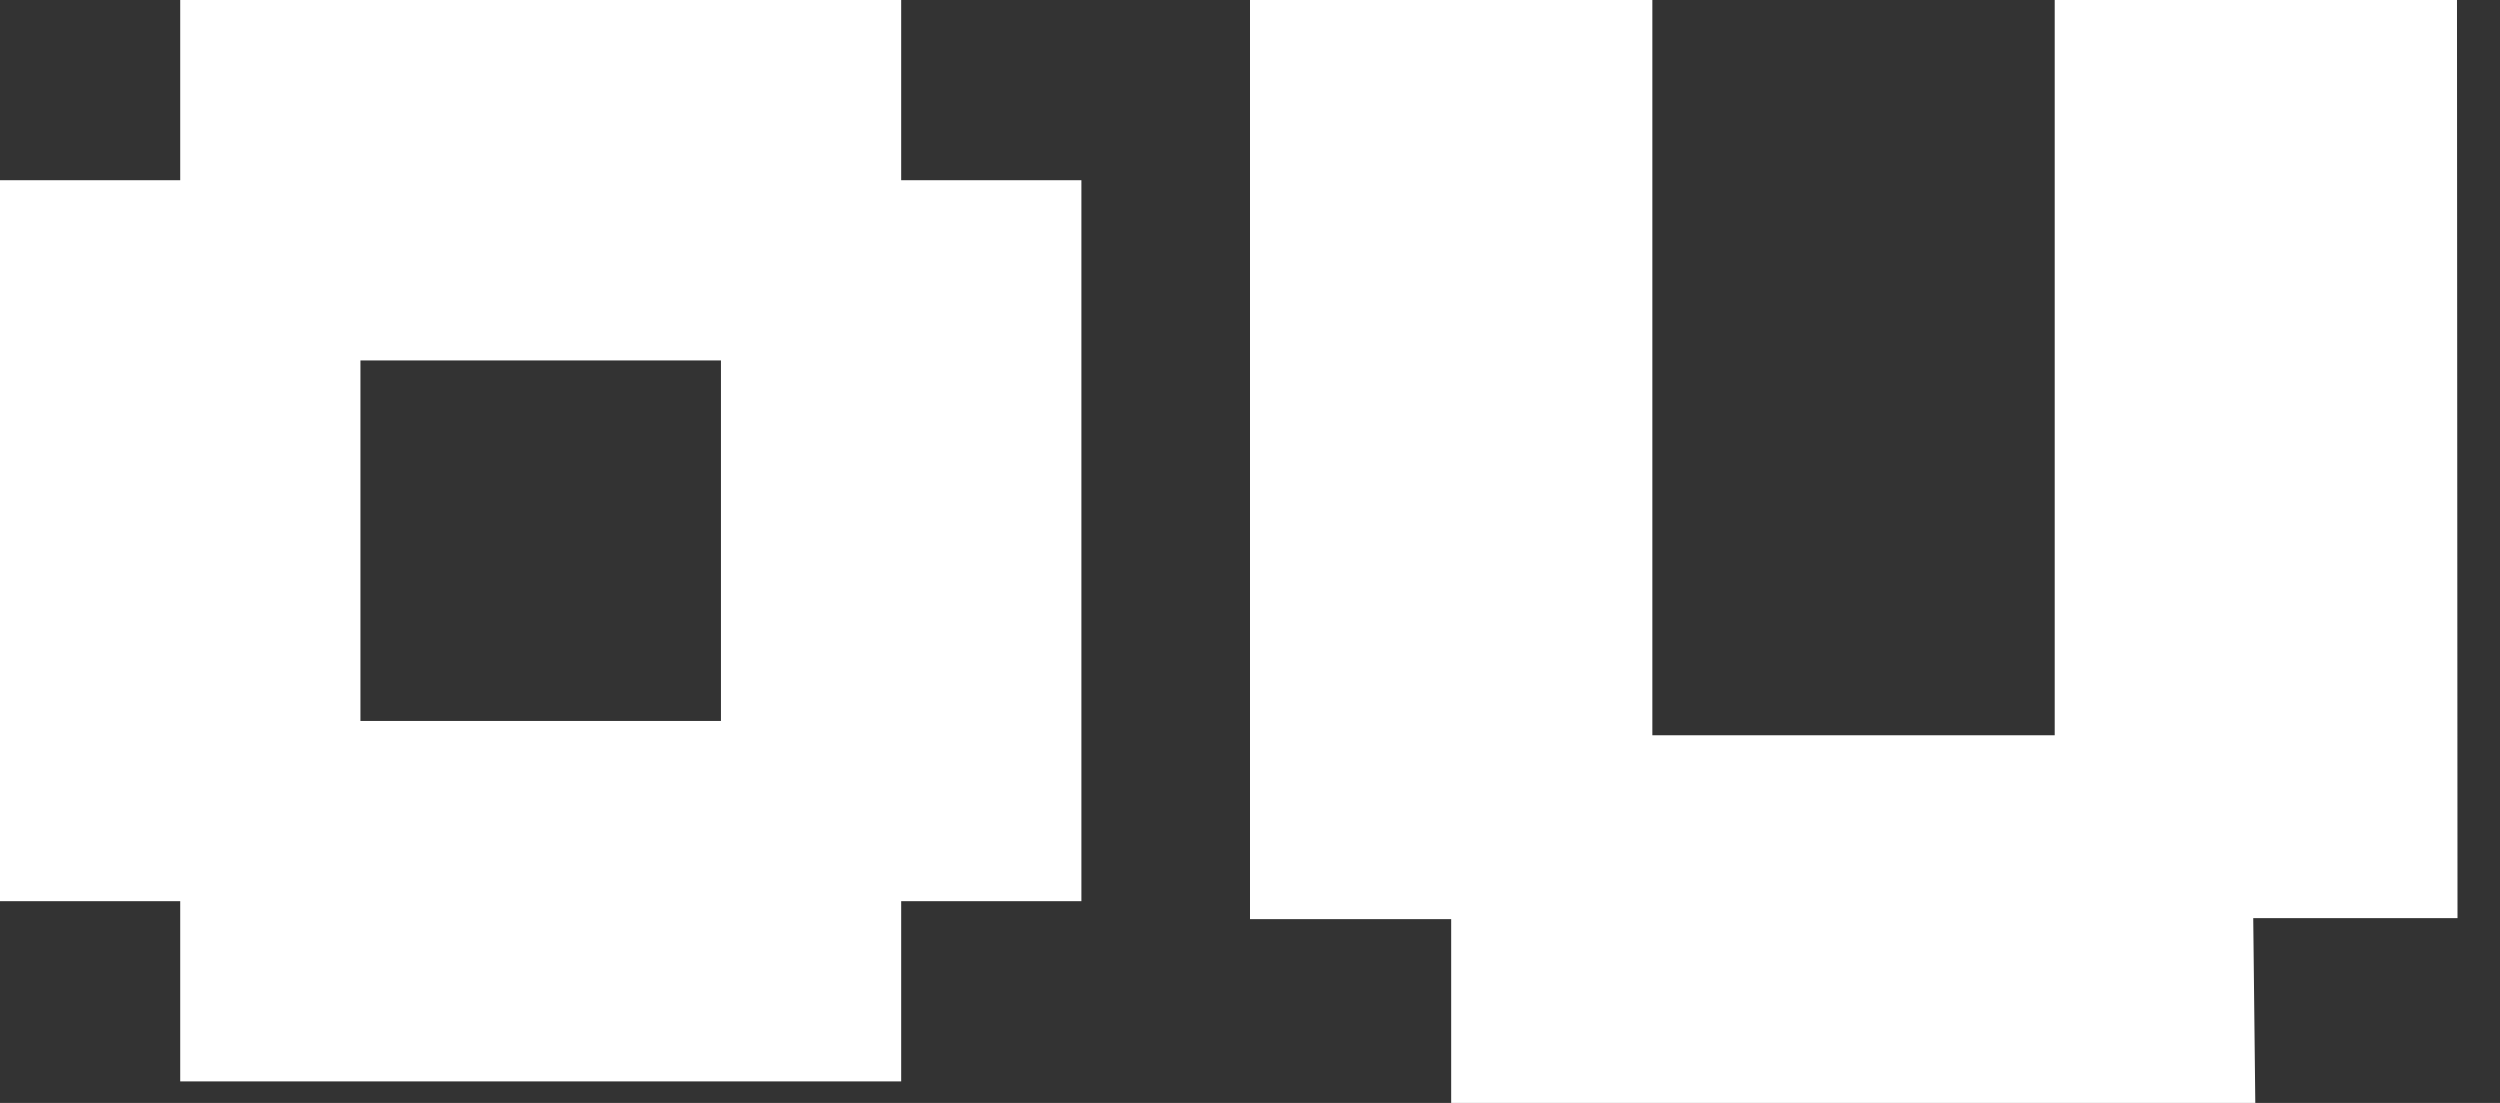
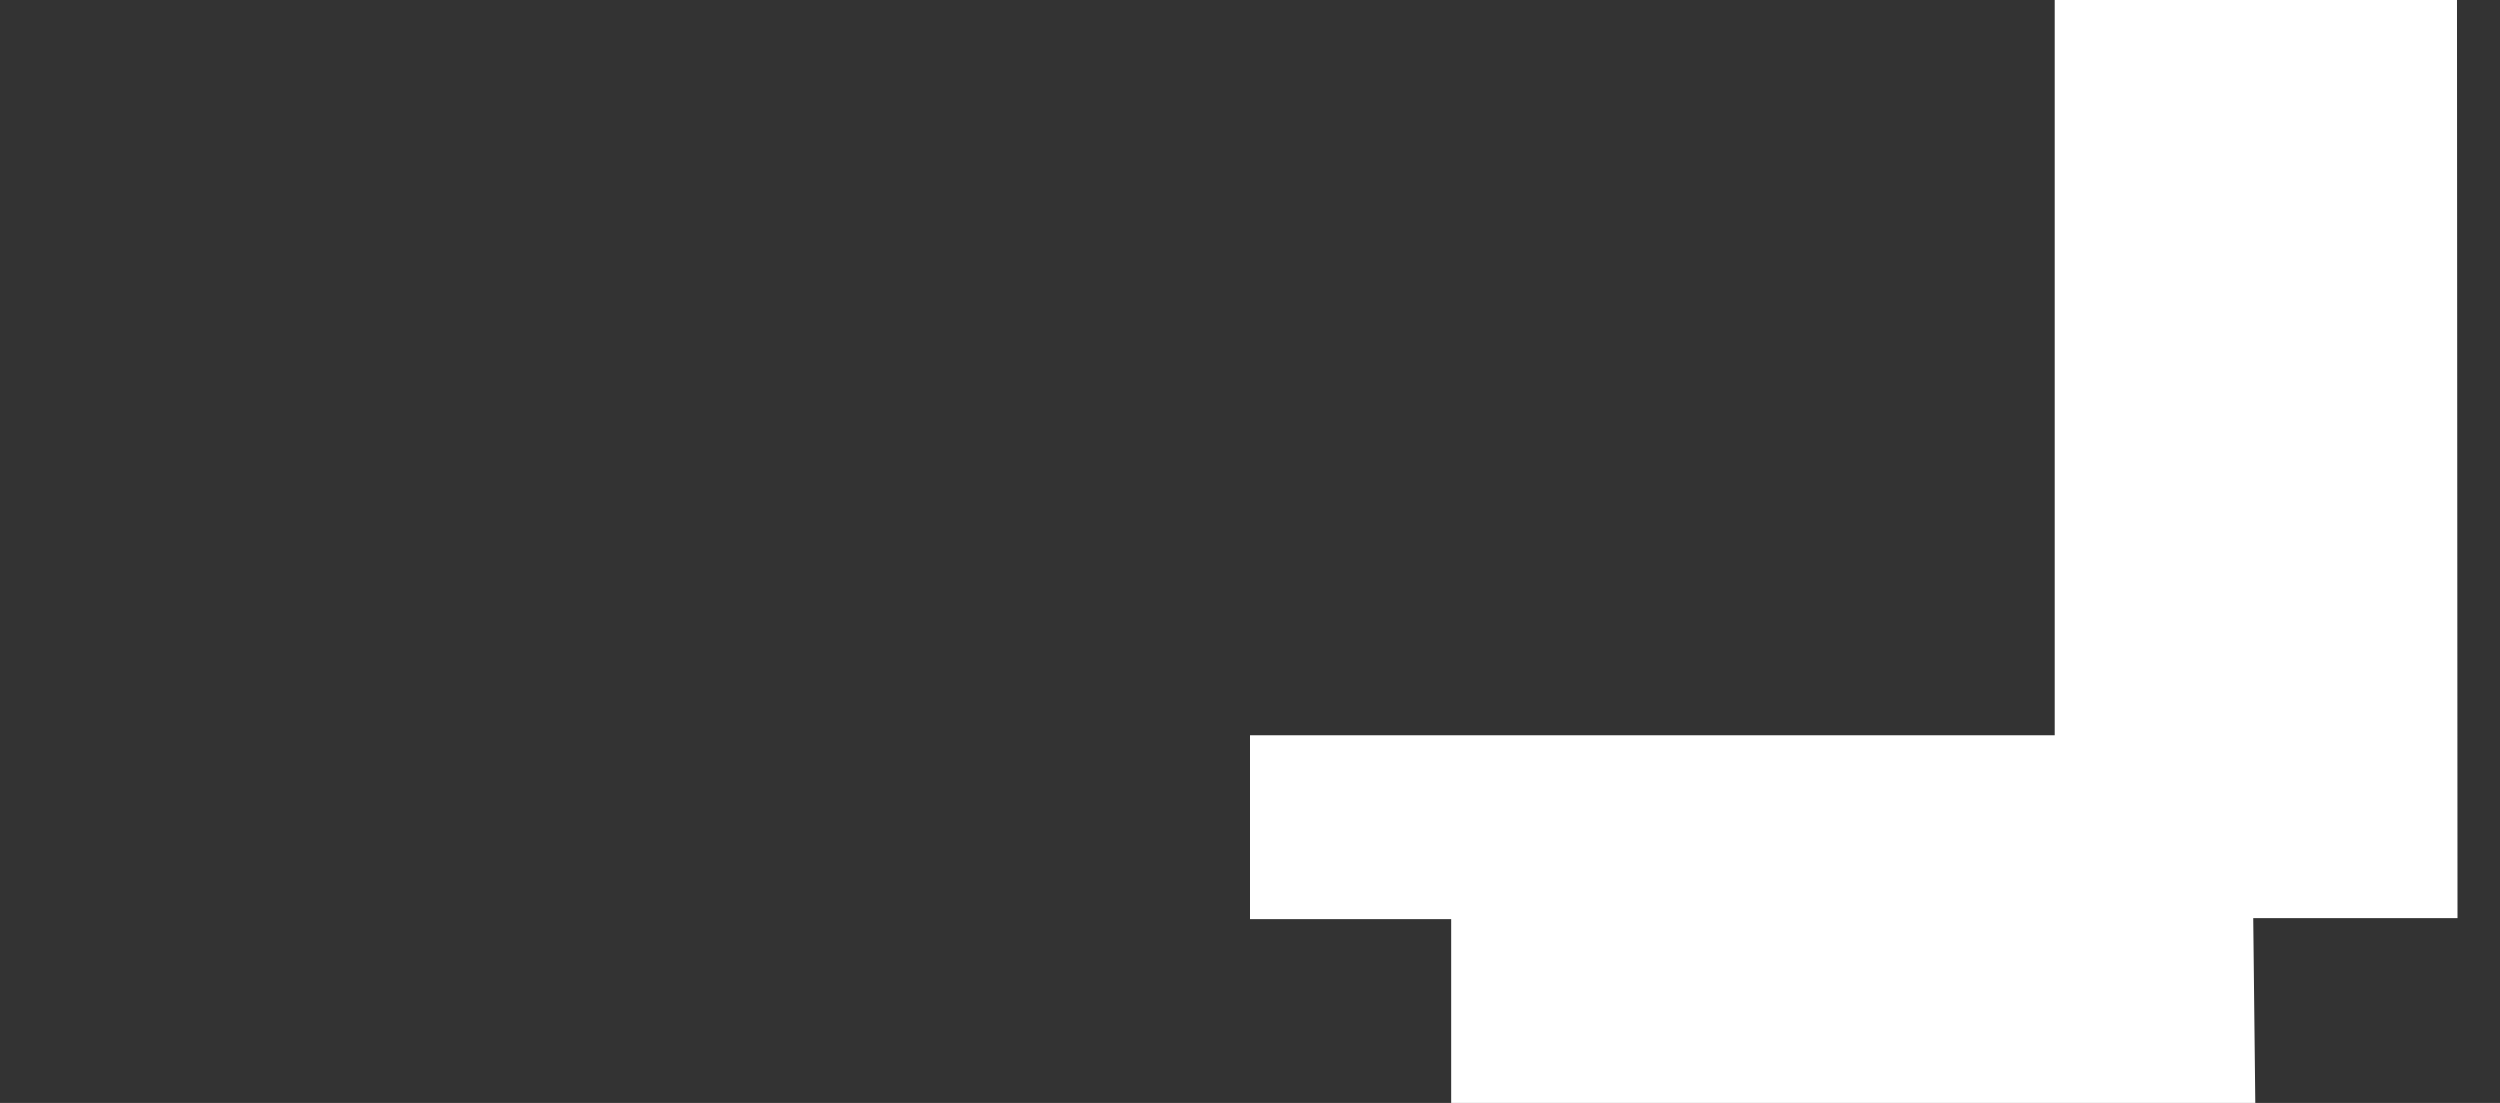
<svg xmlns="http://www.w3.org/2000/svg" width="34" height="15" viewBox="0 0 34 15" fill="none">
  <rect x="0" y="0" width="34" height="15" fill="#333333" stroke="none" />
-   <path d="M14.707 2.451V12.256H12.256V14.707H2.451V12.256H0V2.451H2.451V0H12.256V2.451H14.707ZM9.805 4.902H4.902V9.805H9.805V4.902Z" fill="white" />
-   <path d="M27.943 0H33.415L33.422 12.487H30.644L30.672 15H19.736V12.5H17V0H22.472V10H27.944V0H27.943Z" fill="white" />
+   <path d="M27.943 0H33.415L33.422 12.487H30.644L30.672 15H19.736V12.5H17V0V10H27.944V0H27.943Z" fill="white" />
</svg>